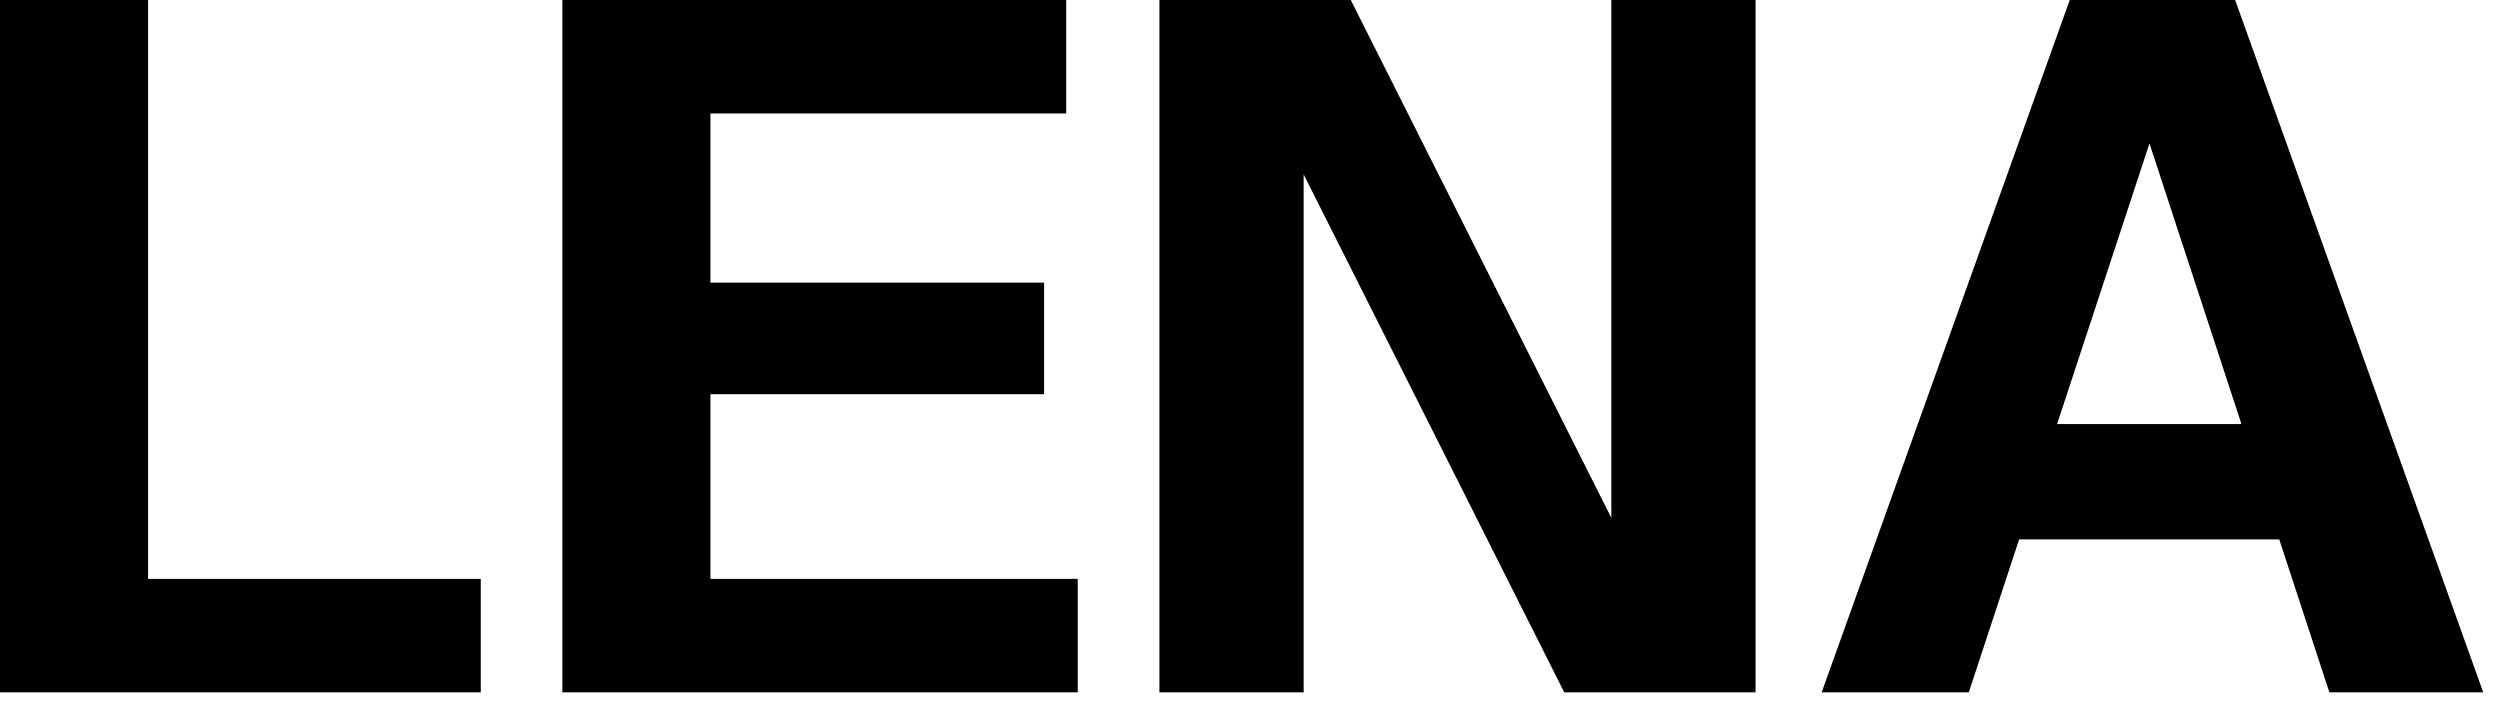
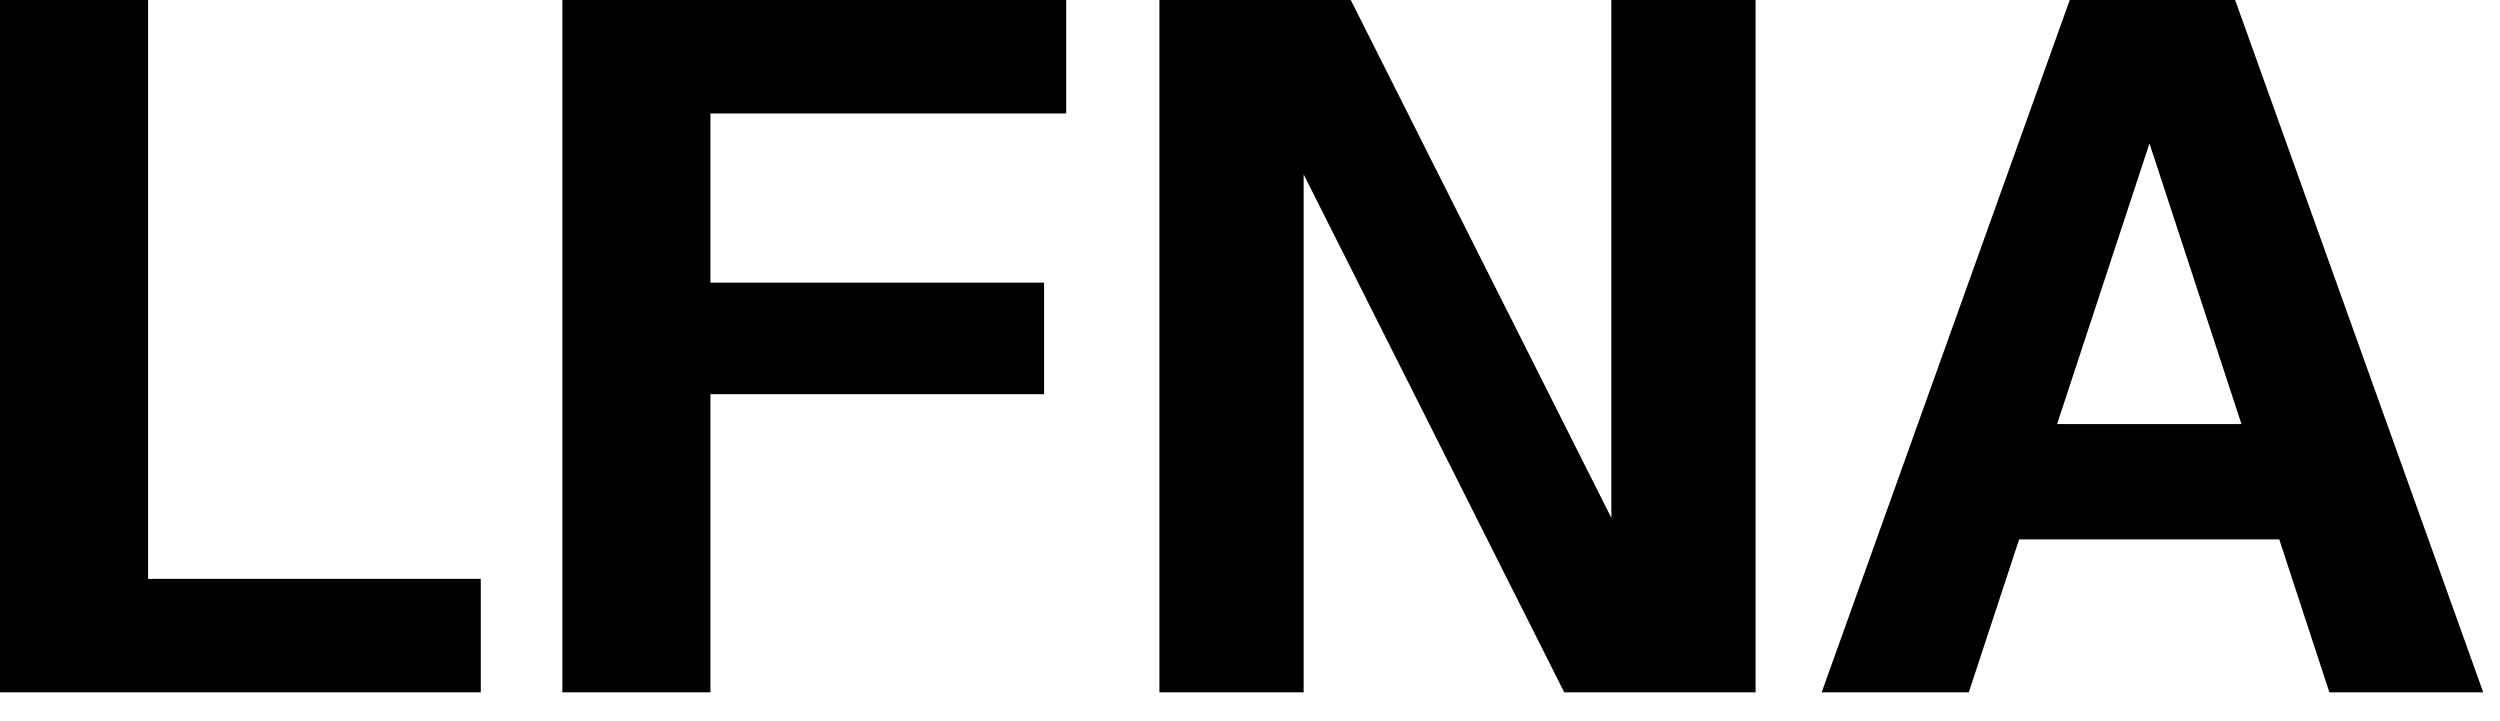
<svg xmlns="http://www.w3.org/2000/svg" fill="none" height="100%" overflow="visible" preserveAspectRatio="none" style="display: block;" viewBox="0 0 52 15" width="100%">
-   <path d="M0 14.4V0H3.08V14.4H0ZM1.44 14.4V12.04H10V14.4H1.44ZM11.697 14.4V0H14.777V14.4H11.697ZM13.137 14.4V12.04H22.417V14.4H13.137ZM13.137 8.2V5.88H21.717V8.2H13.137ZM13.137 2.36V0H22.177V2.36H13.137ZM24.116 14.4V0H28.096L34.496 12.72L33.516 12.96V0H36.516V14.4H32.536L26.136 1.68L27.116 1.44V14.4H24.116ZM37.891 14.4L43.051 0H45.691L40.951 14.4H37.891ZM48.451 14.4L43.731 0H46.491L51.651 14.4H48.451ZM40.611 8.82H48.691V11.22H40.611V8.82Z" fill="black" id="Vector" />
+   <path d="M0 14.4V0H3.08V14.4H0ZM1.44 14.4V12.04H10V14.4H1.44ZM11.697 14.4V0H14.777V14.4H11.697ZM13.137 14.4V12.04H22.417H13.137ZM13.137 8.2V5.88H21.717V8.2H13.137ZM13.137 2.36V0H22.177V2.36H13.137ZM24.116 14.4V0H28.096L34.496 12.72L33.516 12.96V0H36.516V14.4H32.536L26.136 1.68L27.116 1.44V14.4H24.116ZM37.891 14.4L43.051 0H45.691L40.951 14.4H37.891ZM48.451 14.4L43.731 0H46.491L51.651 14.4H48.451ZM40.611 8.82H48.691V11.22H40.611V8.82Z" fill="black" id="Vector" />
</svg>